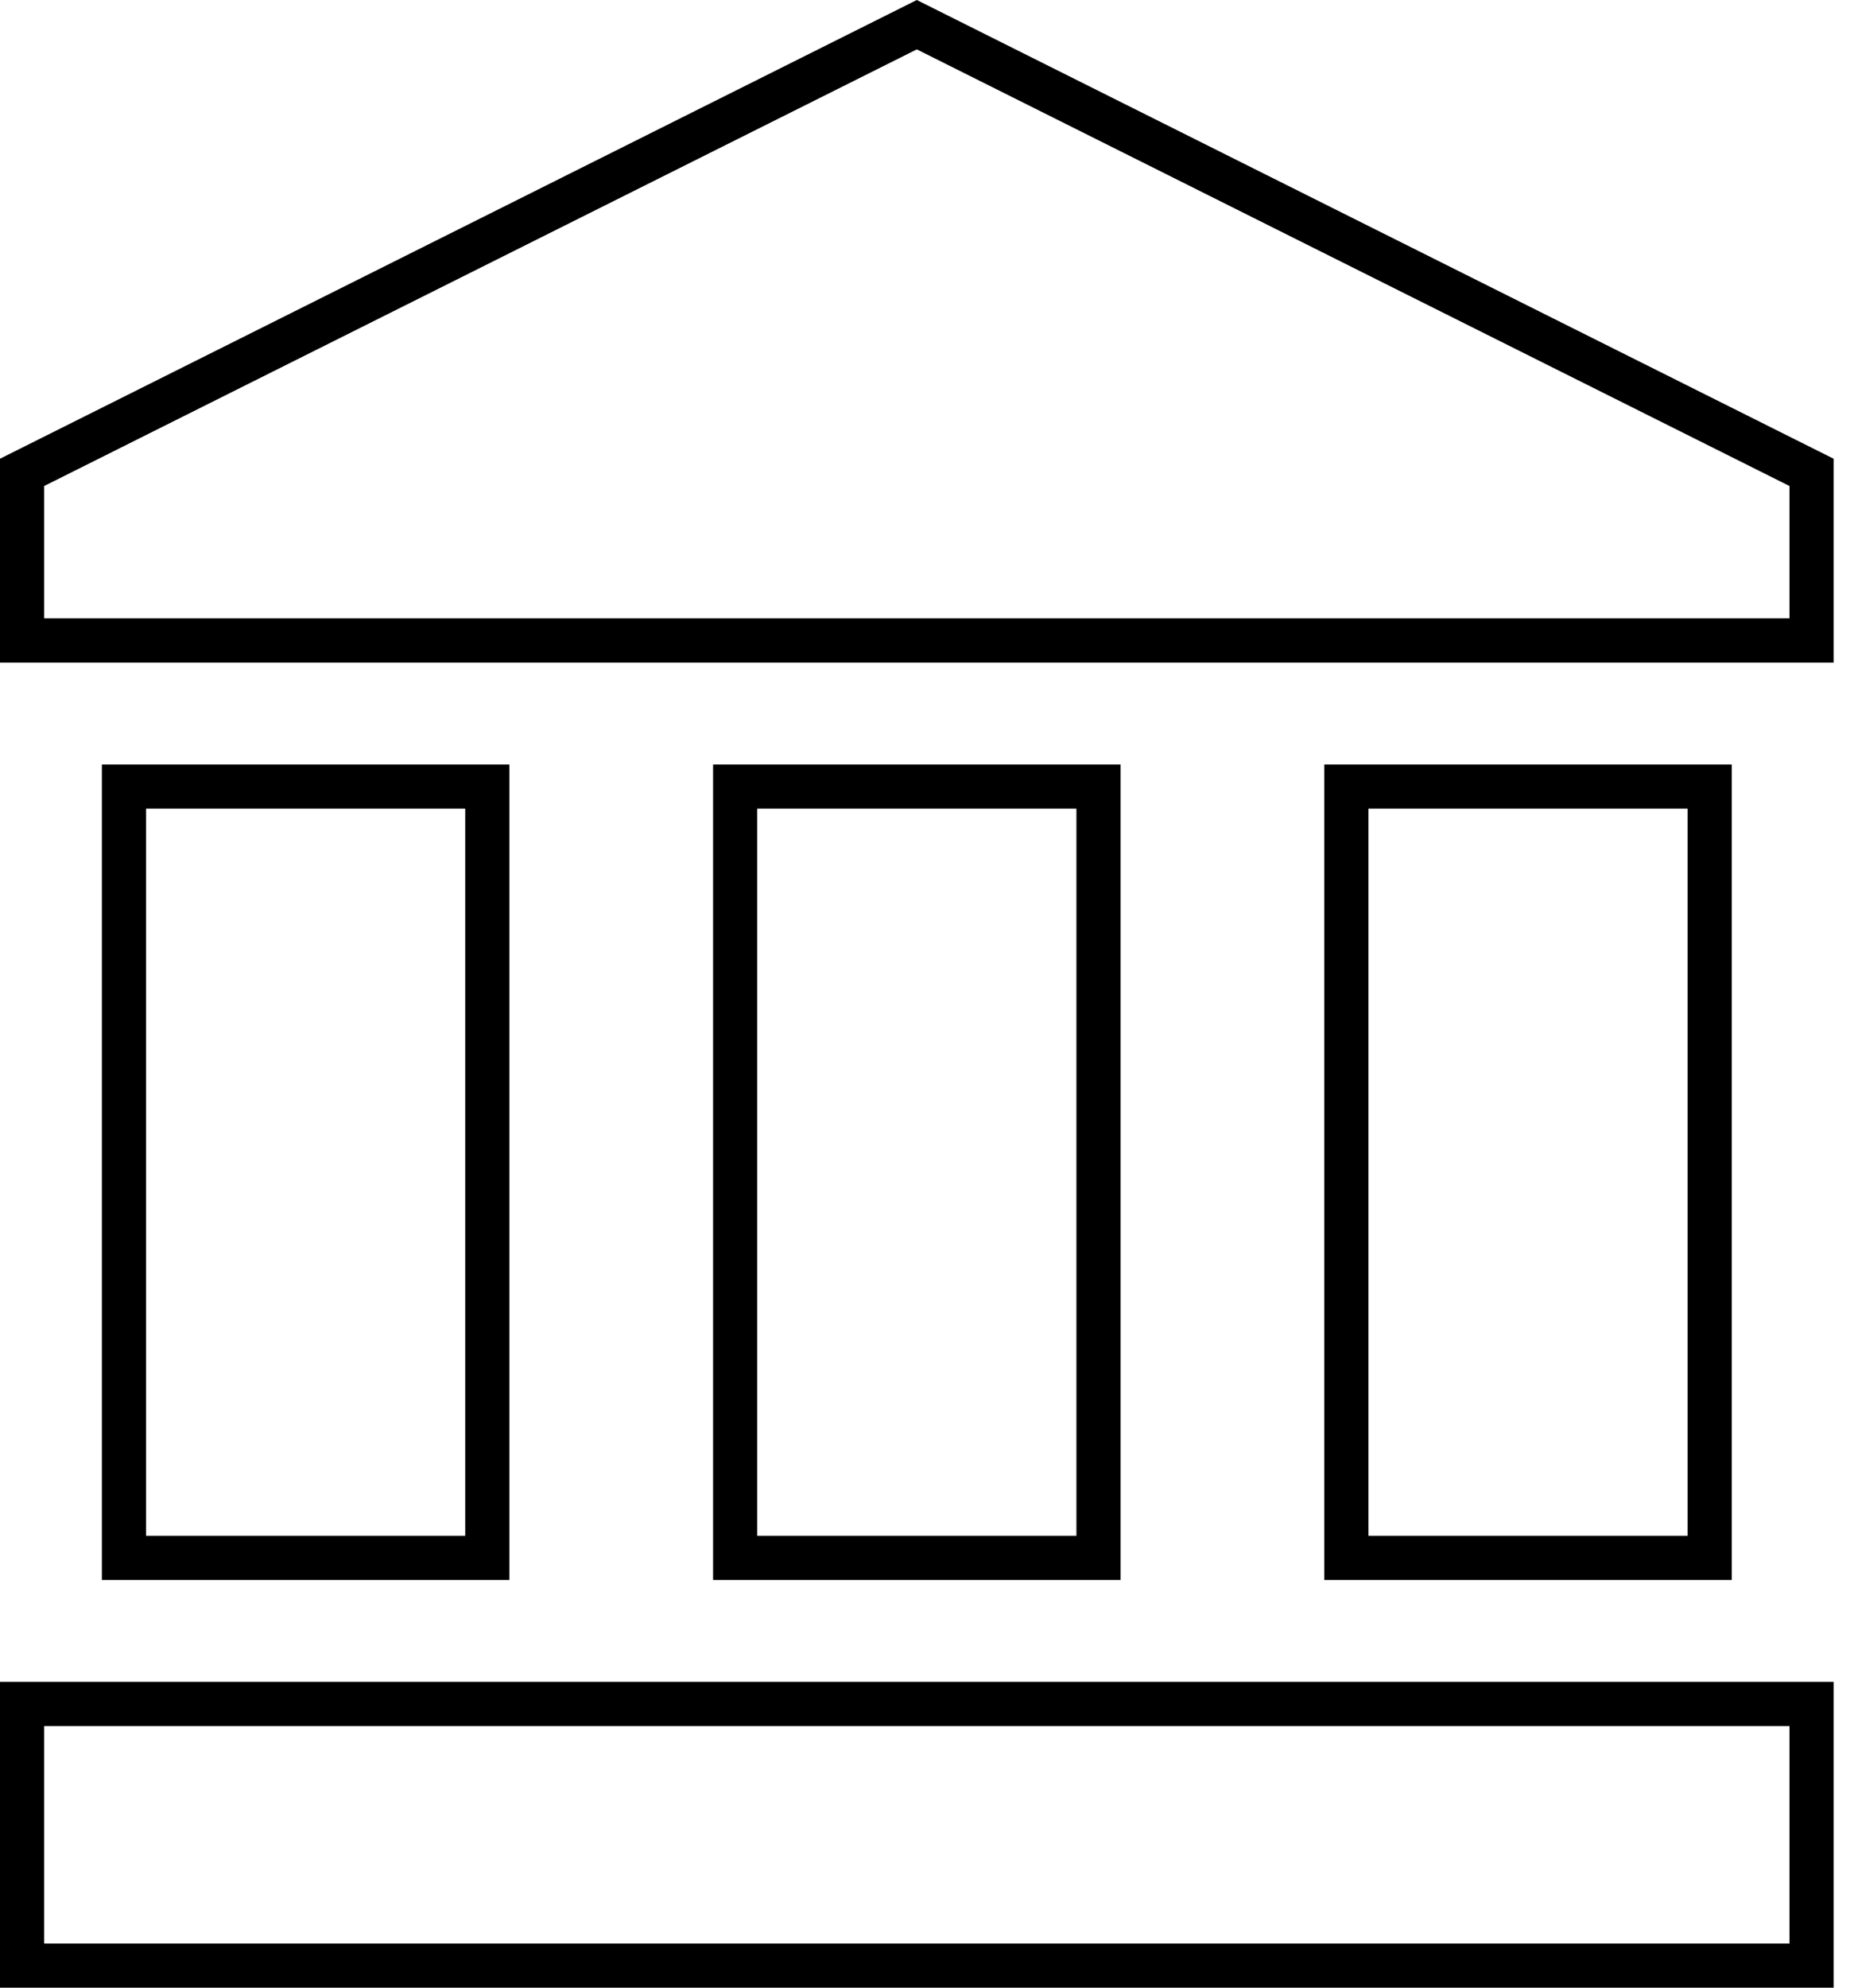
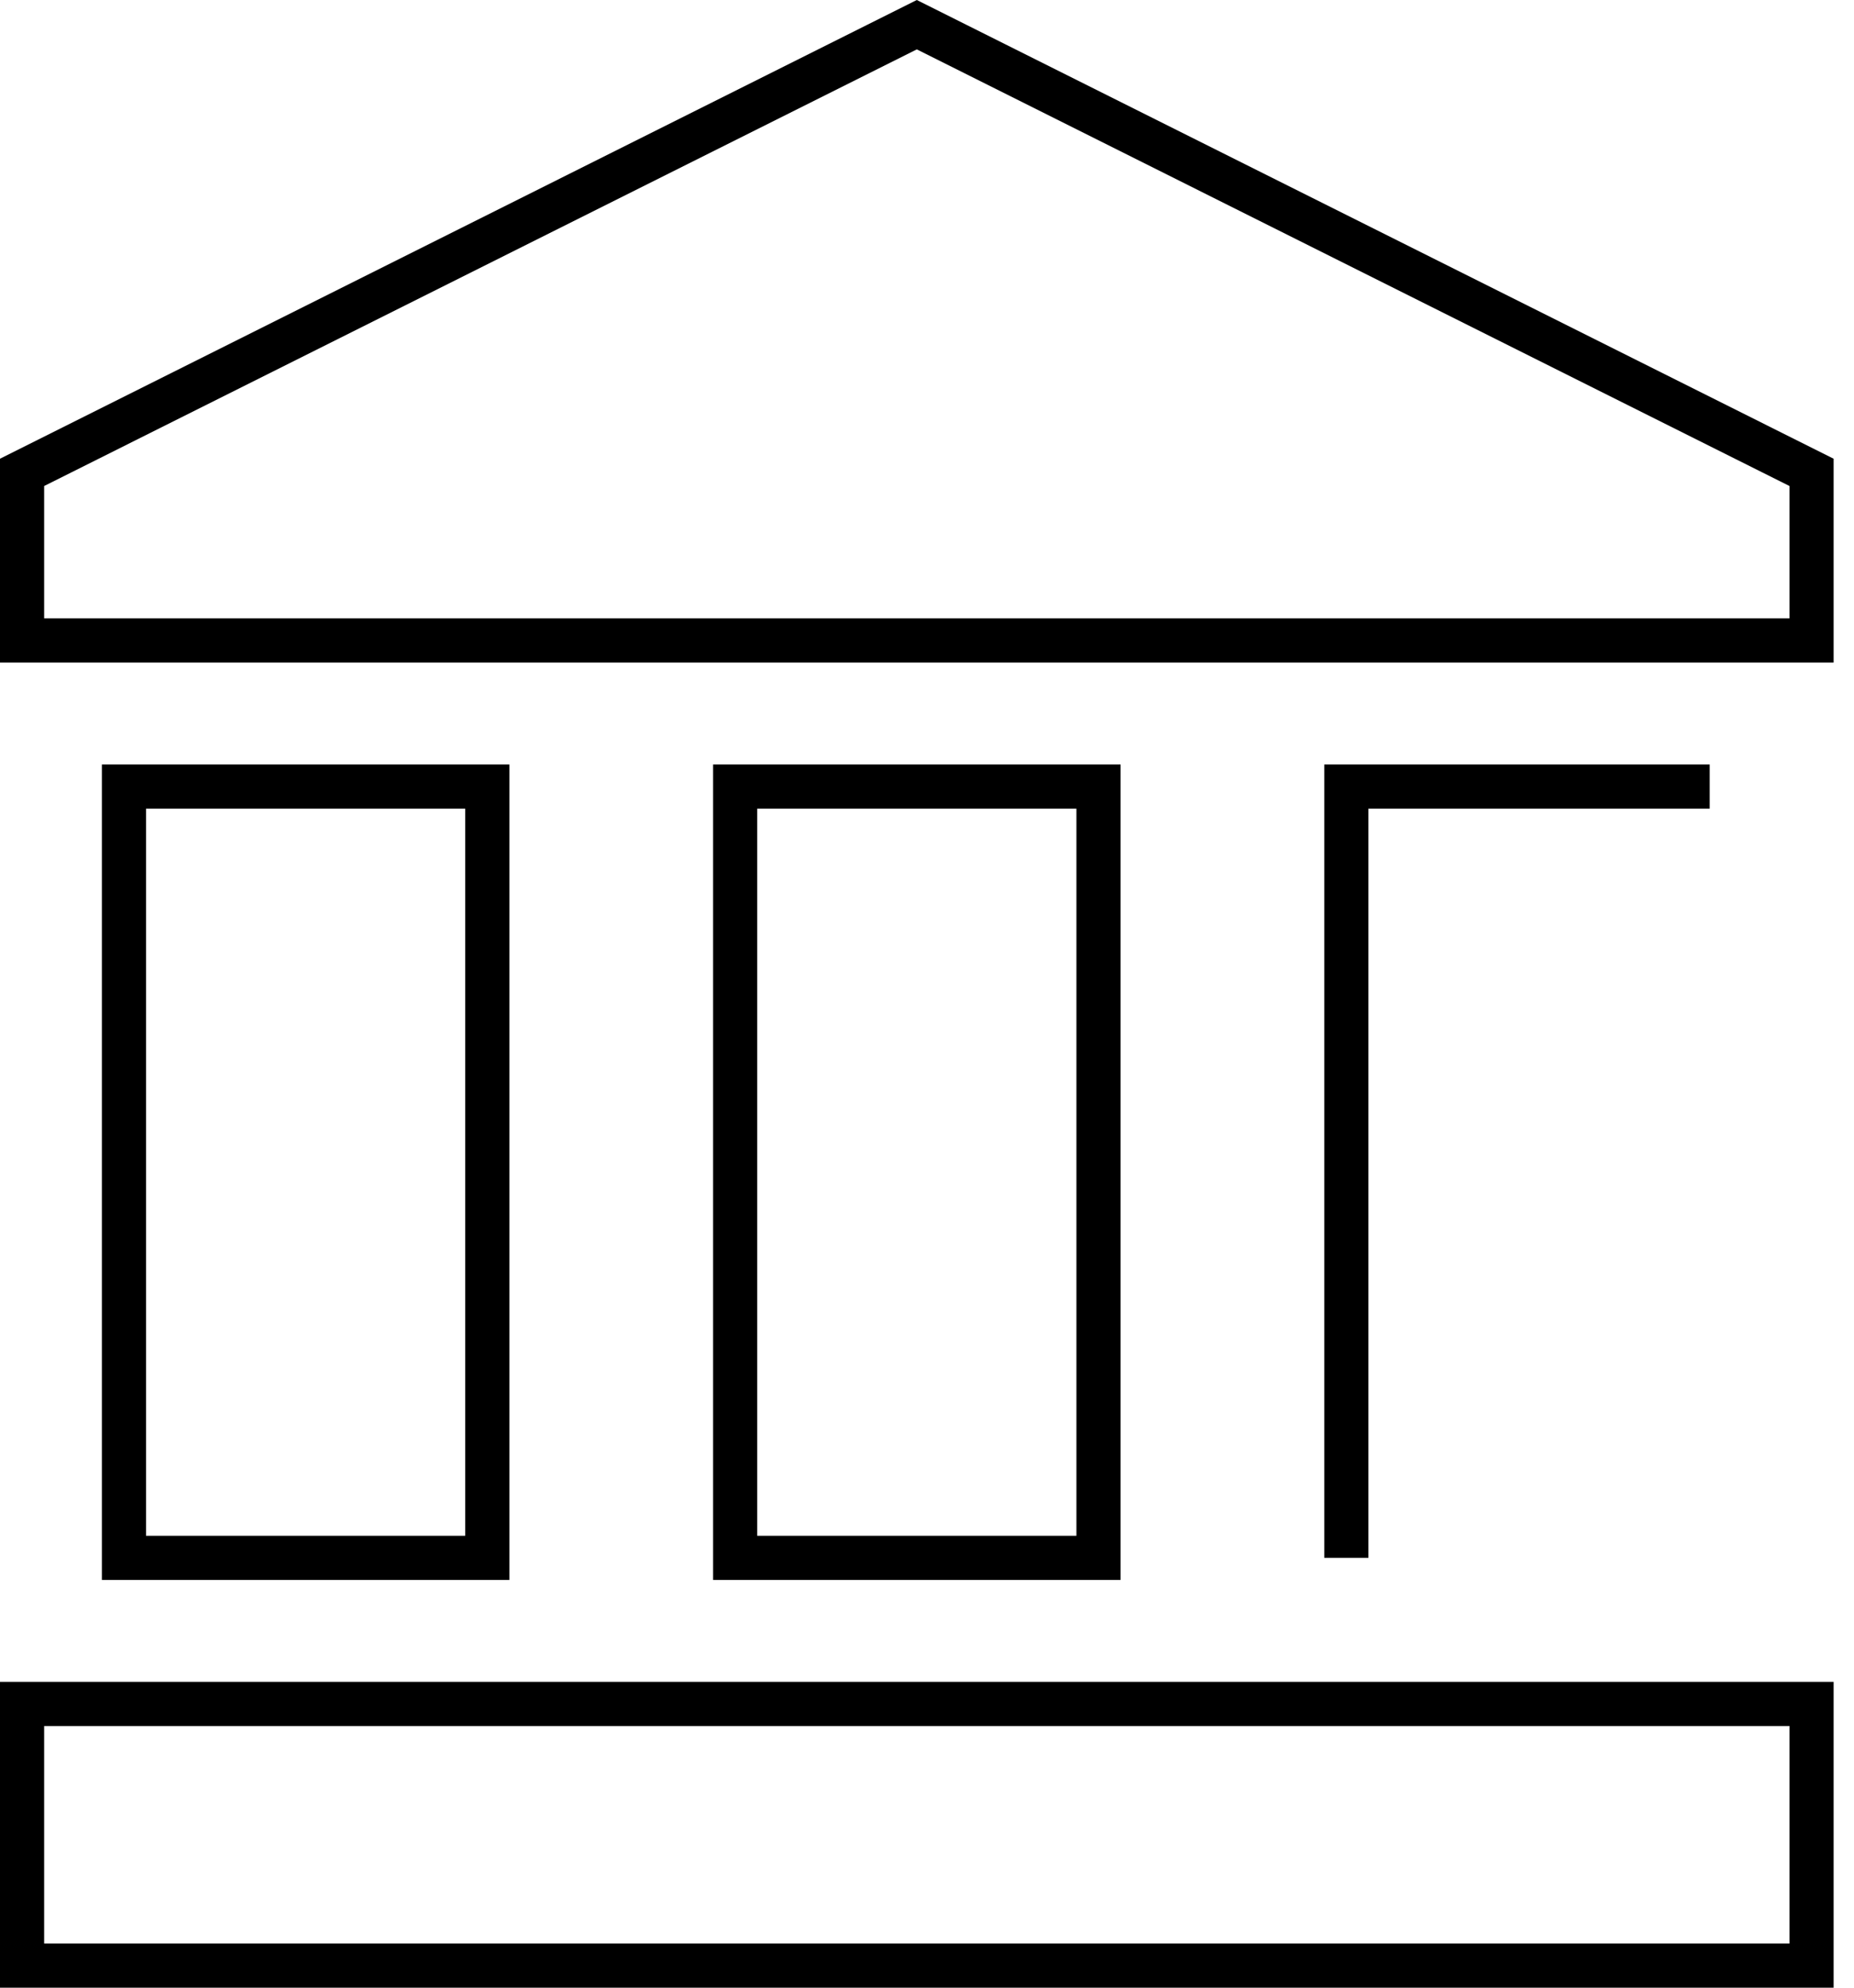
<svg xmlns="http://www.w3.org/2000/svg" width="42" height="45" viewBox="0 0 42 45" fill="none">
-   <path d="M20.769 0.559L41.038 10.694V14.5H0.5V10.694L20.769 0.559ZM30.5 35.269V17.808H38.731V35.269H30.5ZM41.038 44.5H0.5V38.577H41.038V44.5ZM16.654 35.269V17.808H24.885V35.269H16.654ZM2.808 35.269V17.808H11.039V35.269H2.808Z" stroke="black" />
+   <path d="M20.769 0.559L41.038 10.694V14.5H0.5V10.694L20.769 0.559ZM30.5 35.269V17.808H38.731H30.5ZM41.038 44.5H0.5V38.577H41.038V44.5ZM16.654 35.269V17.808H24.885V35.269H16.654ZM2.808 35.269V17.808H11.039V35.269H2.808Z" stroke="black" />
</svg>